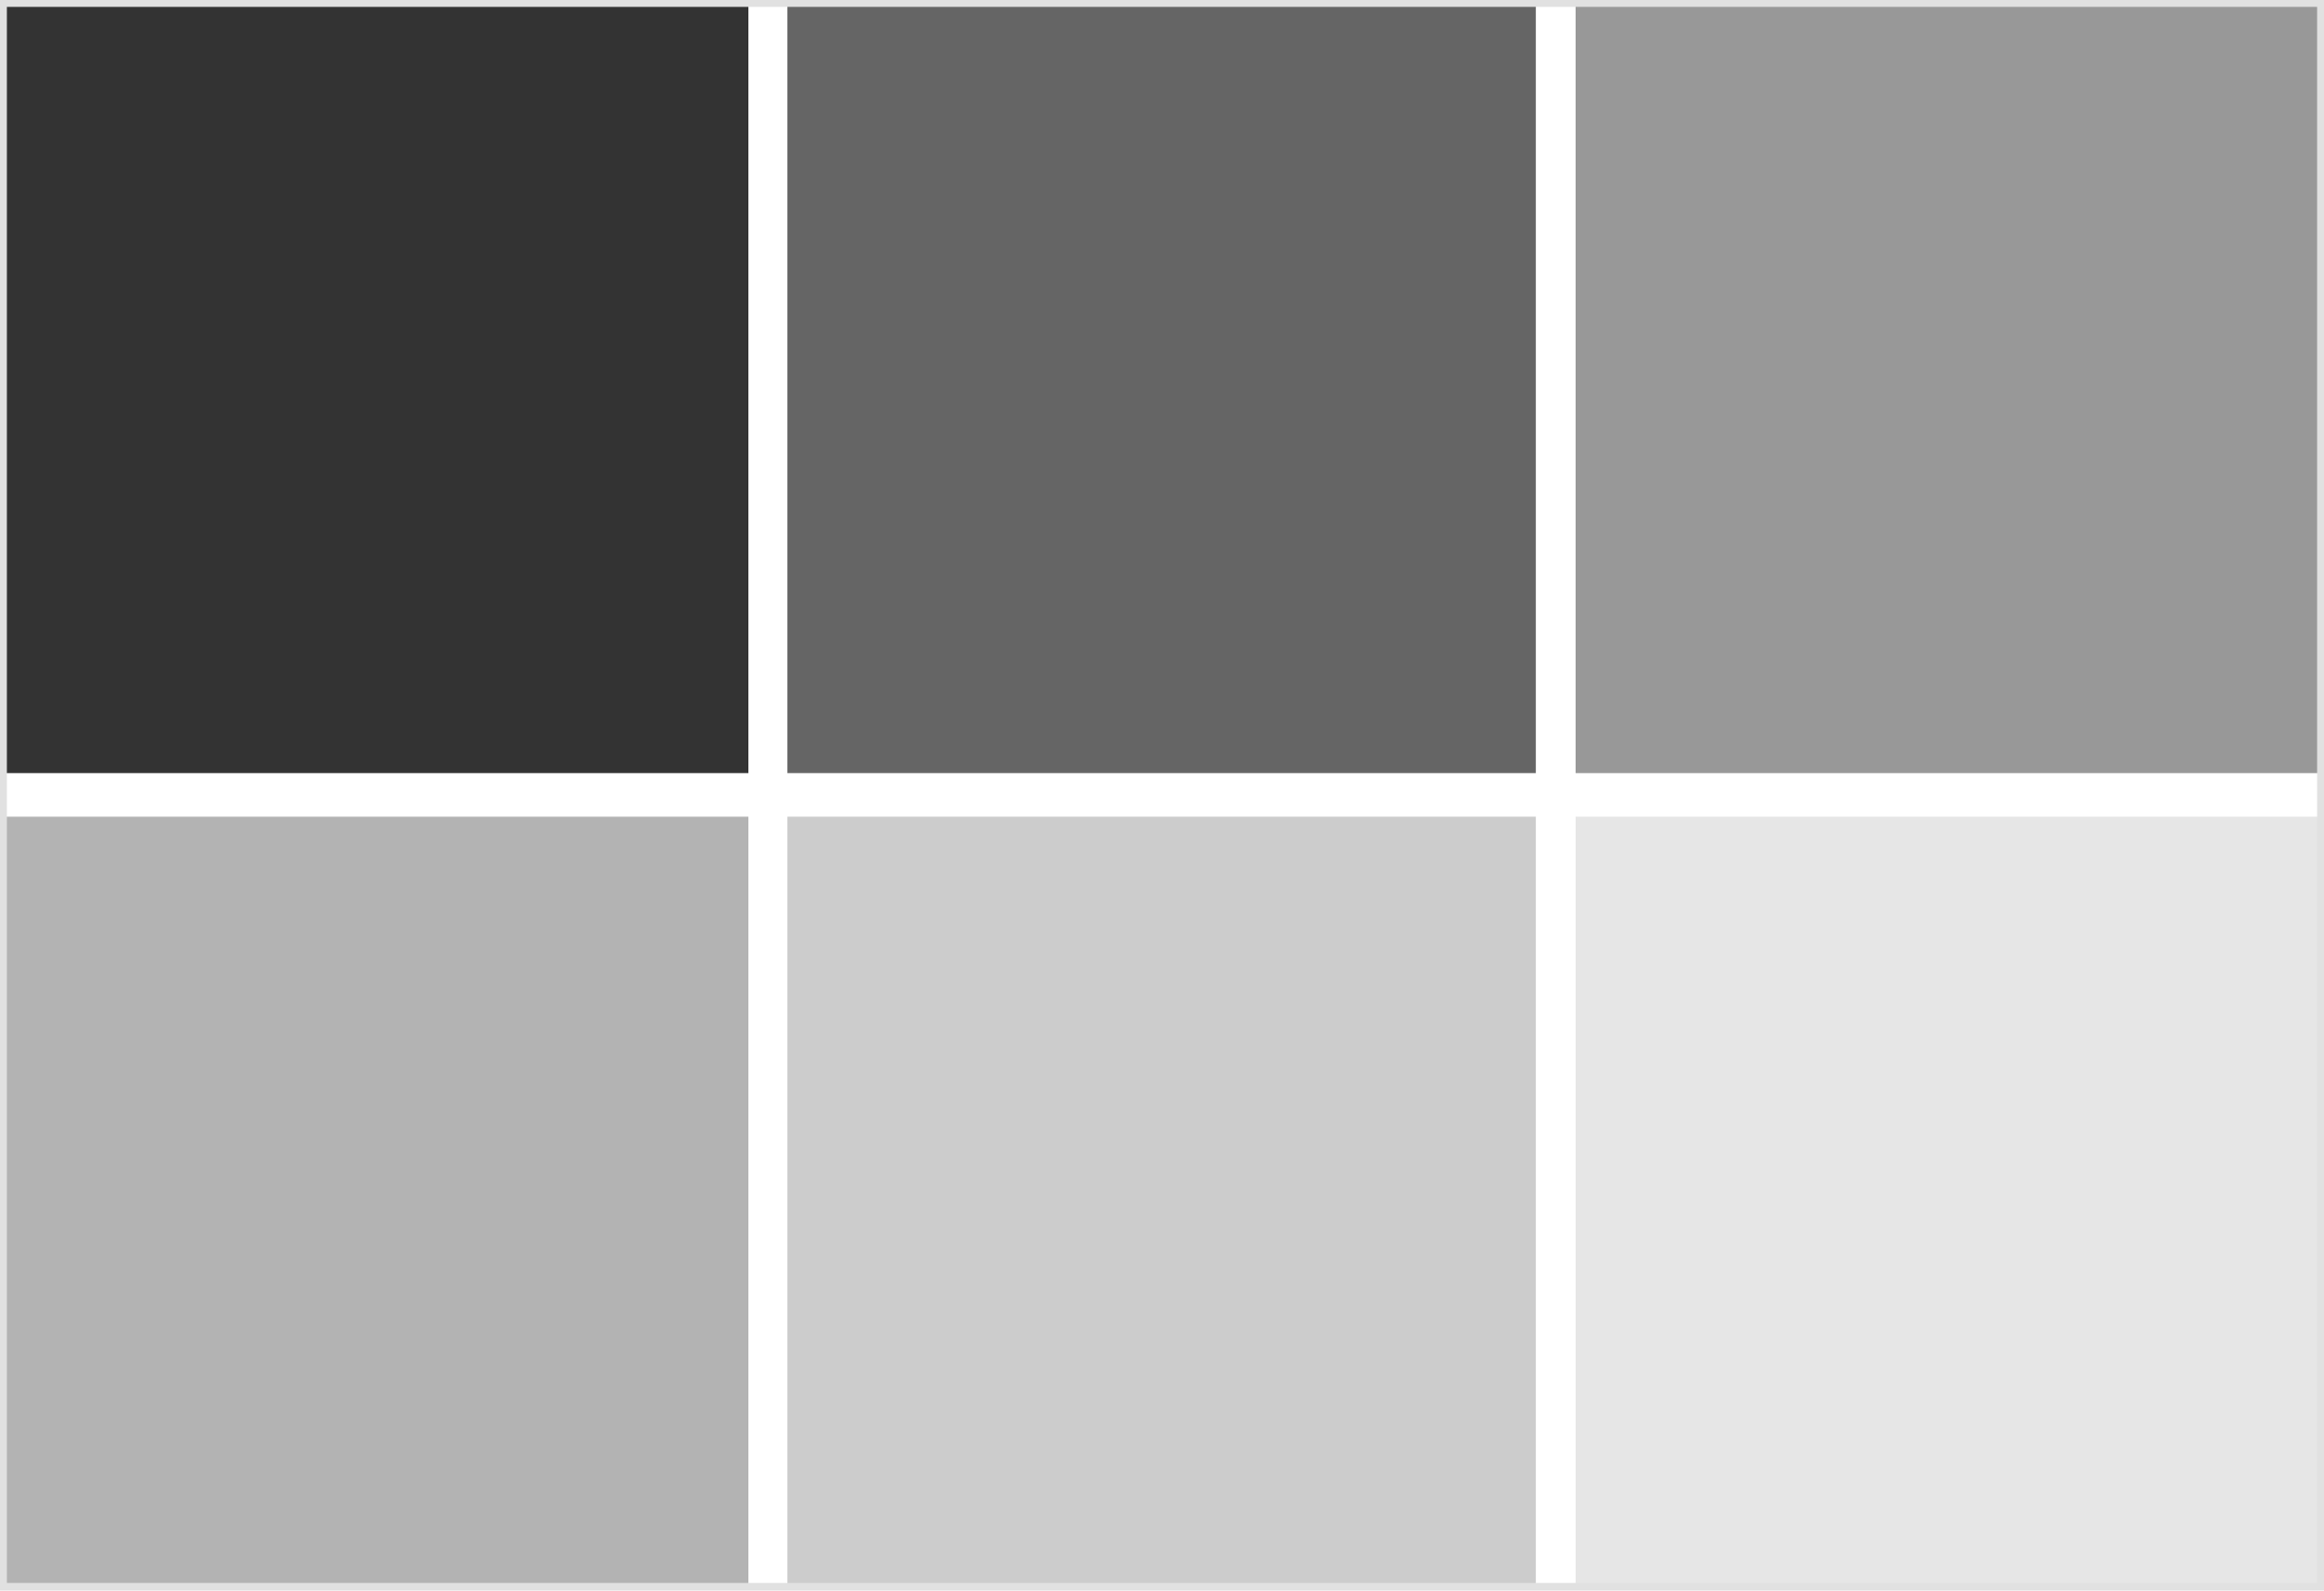
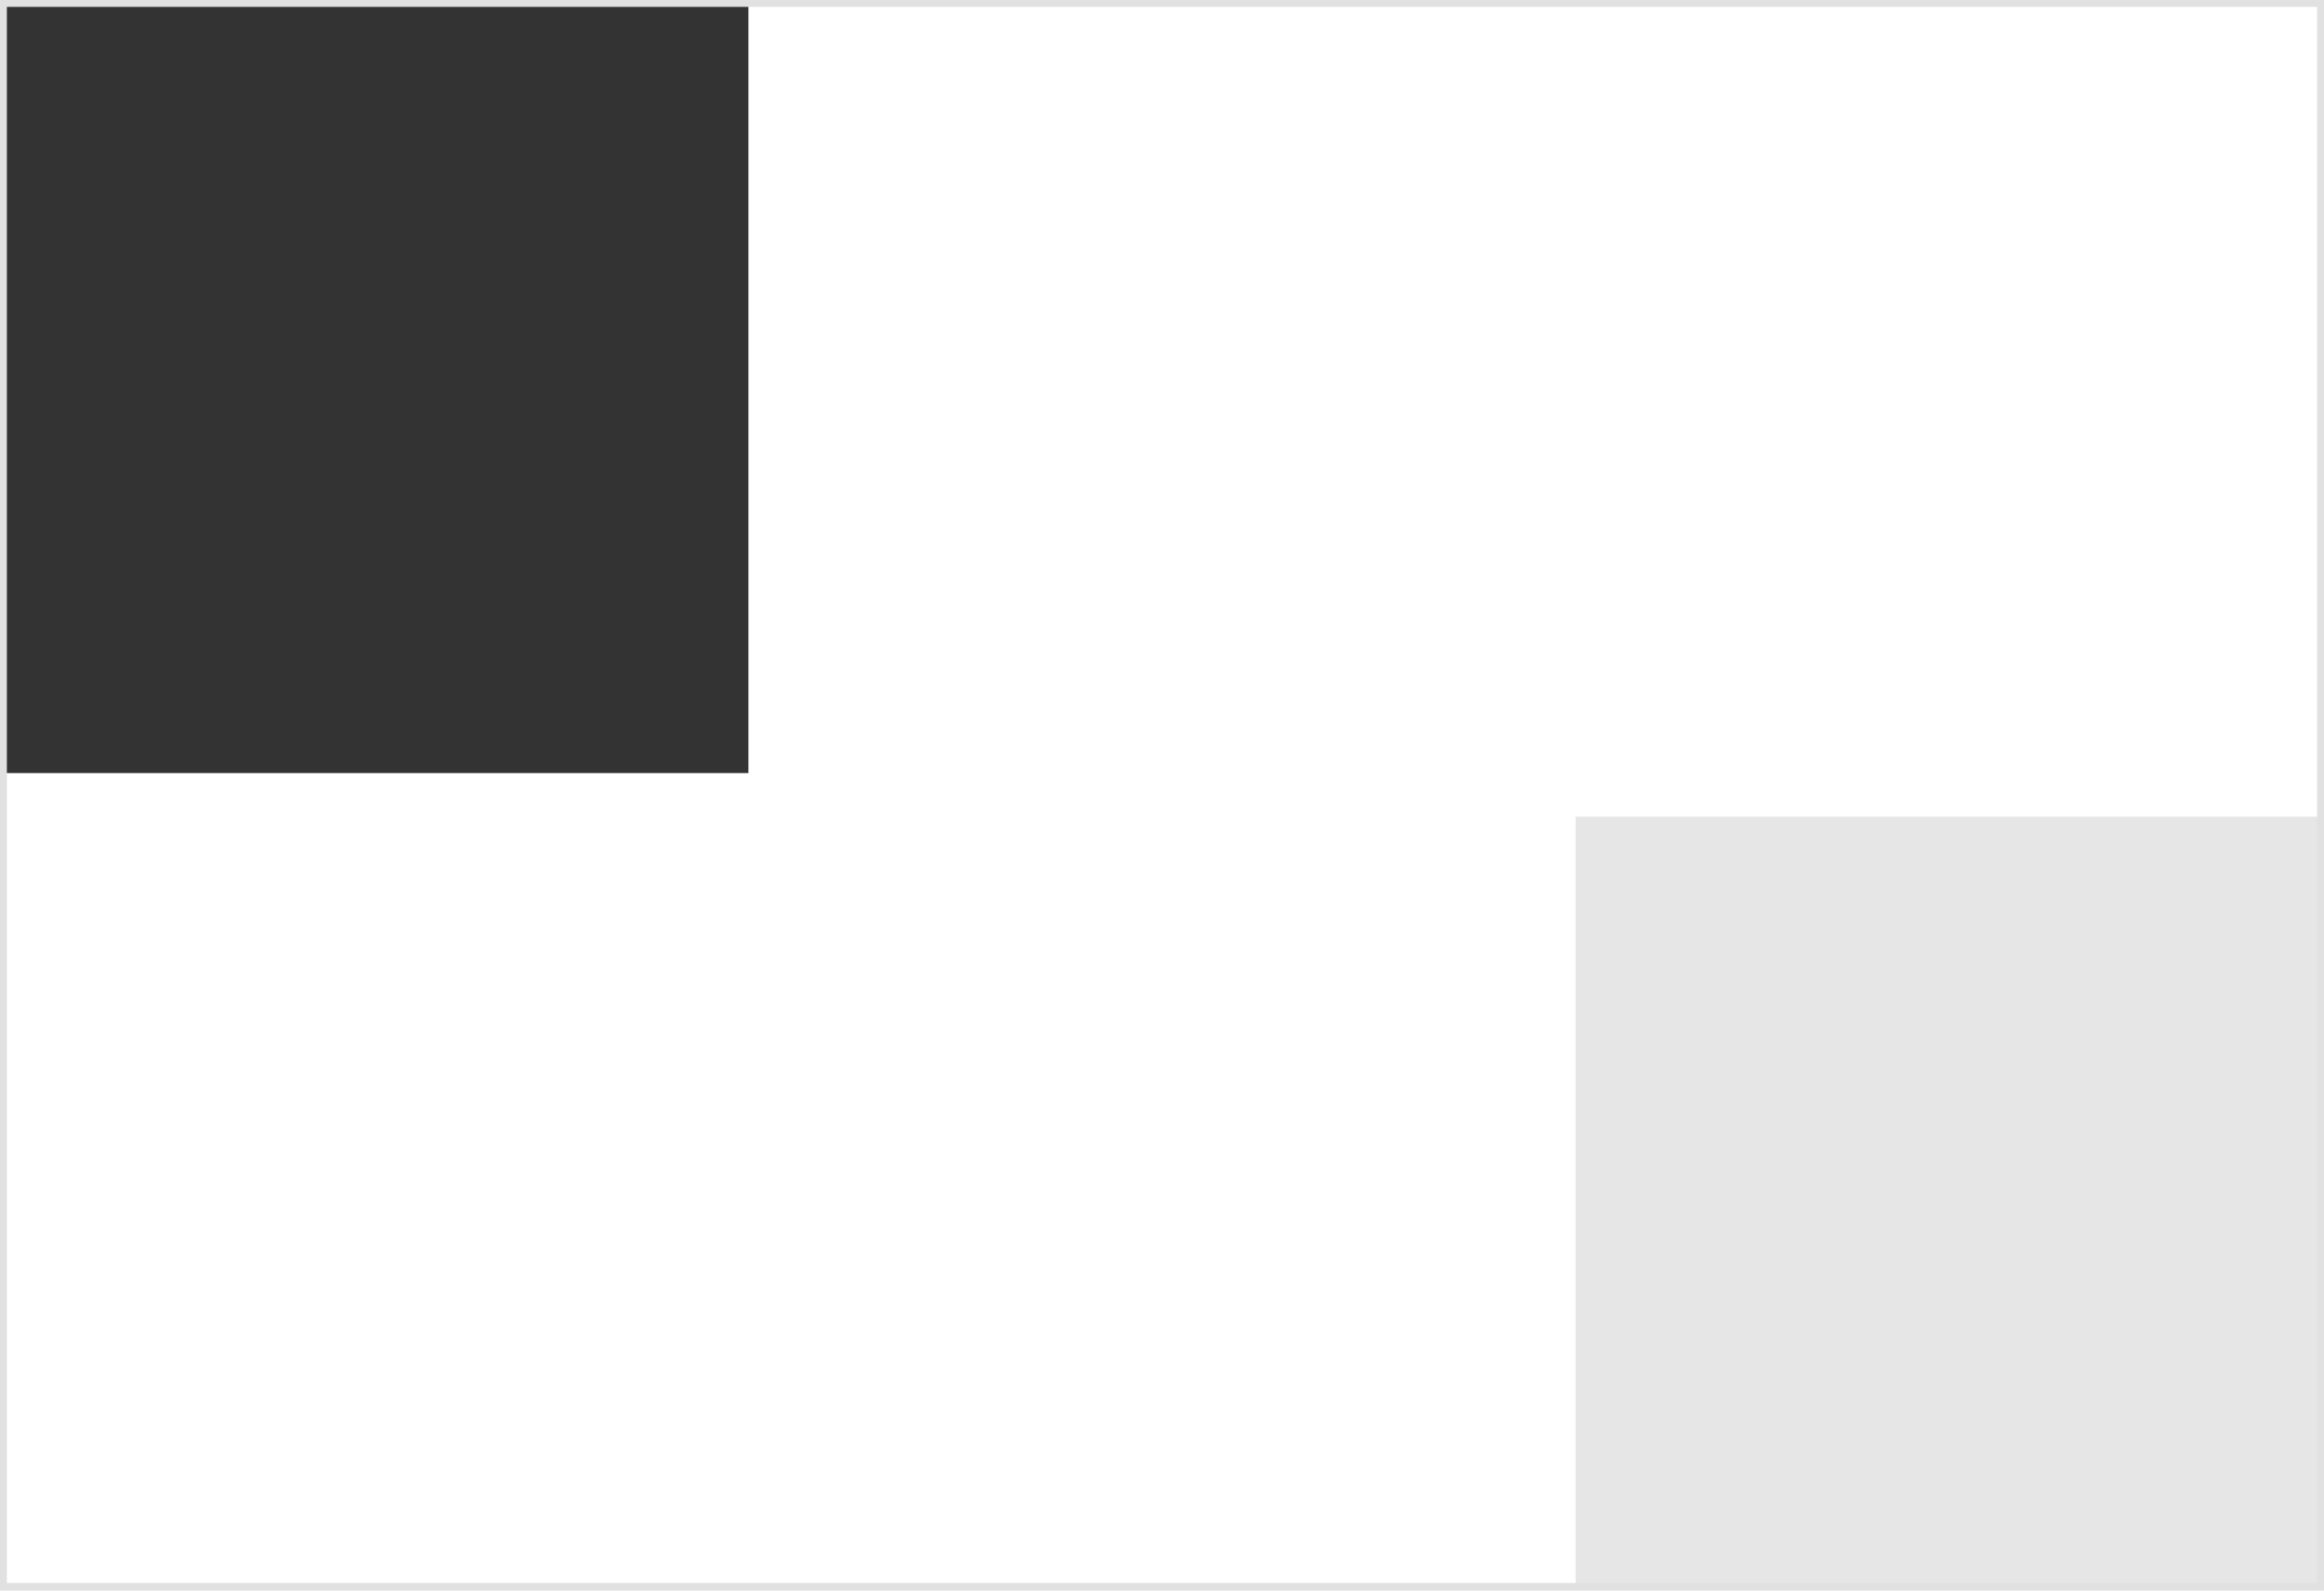
<svg xmlns="http://www.w3.org/2000/svg" preserveAspectRatio="xMidYMid slice" width="304" height="208">
  <path fill="#333" d="M0 .3h97.9v100.8H0z" />
-   <path fill="#656565" d="M103 .3h97.9v100.8H103z" />
-   <path fill="#989898" d="M206.1.3H304v100.8h-97.9z" />
-   <path fill="#b3b3b3" d="M0 106.8h97.9v100.8H0z" />
-   <path fill="#ccc" d="M103 106.8h97.9v100.8H103z" />
+   <path fill="#656565" d="M103 .3v100.8H103z" />
  <path fill="#e6e6e6" d="M206.1 106.8H304v100.8h-97.9z" />
  <g>
    <path d="M303.1.9V207H.9V.9h302.2m.9-.9H0v208h304V0z" fill="#e1e1e1" />
  </g>
</svg>